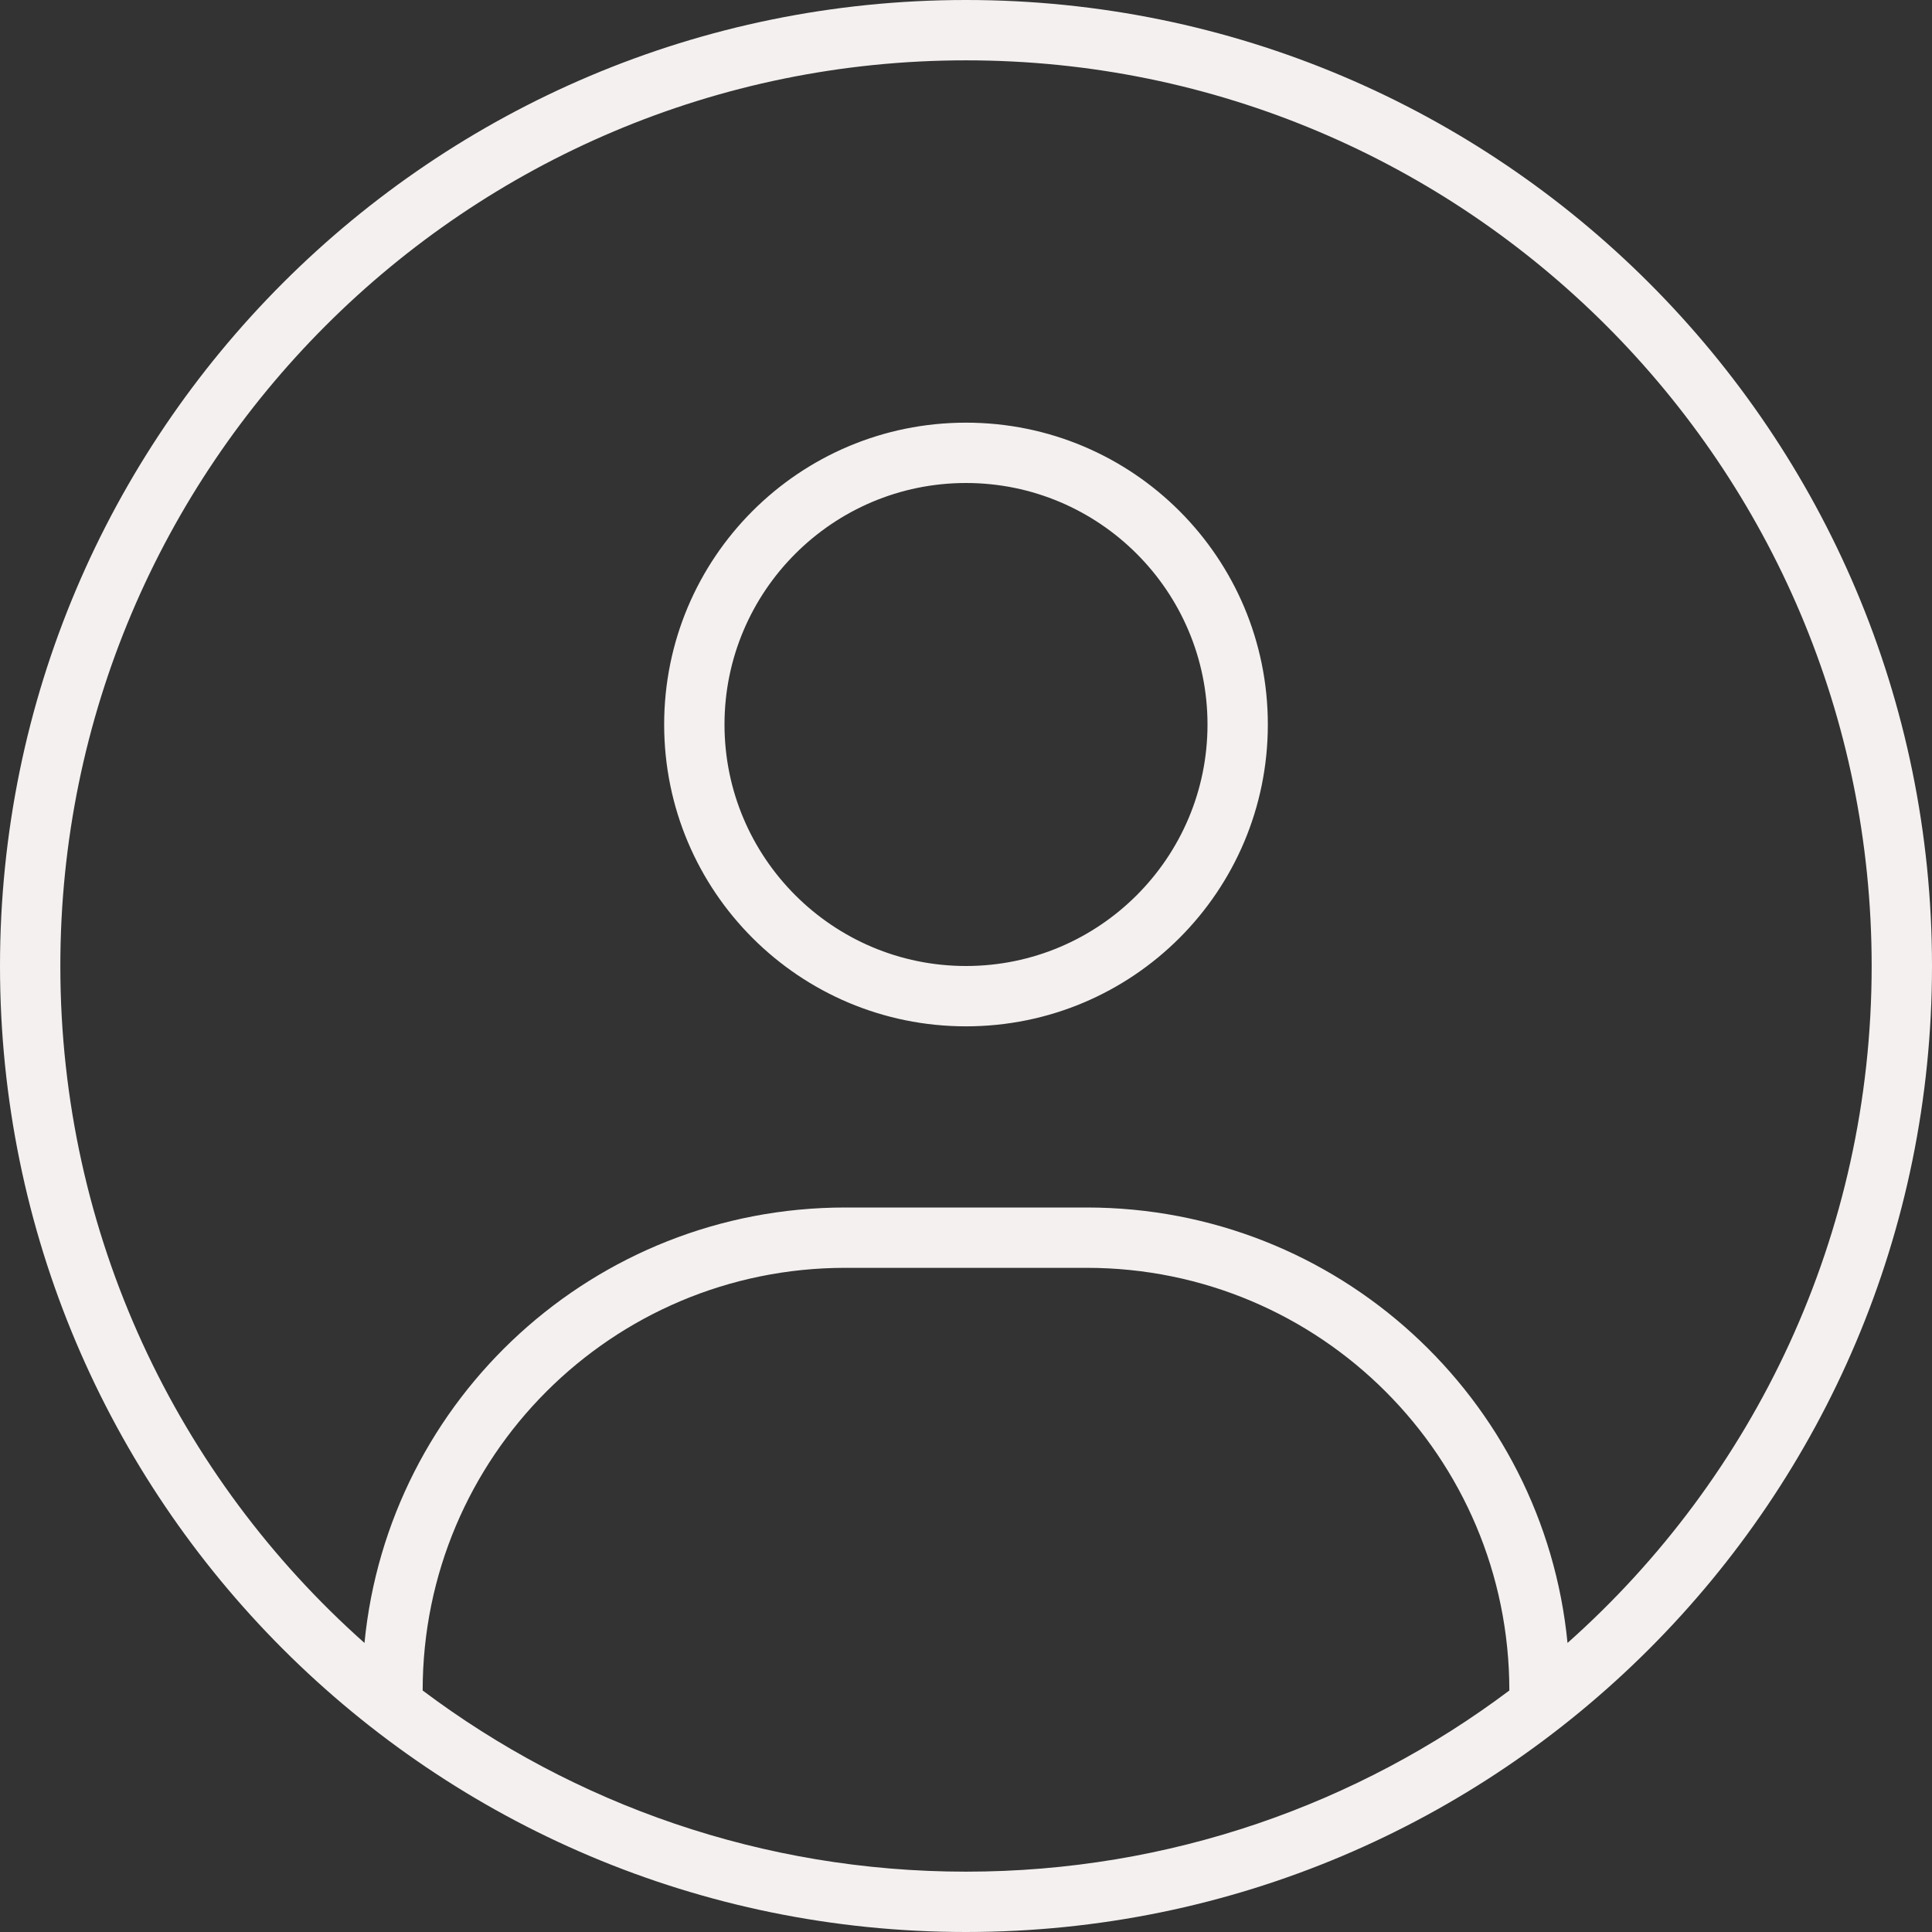
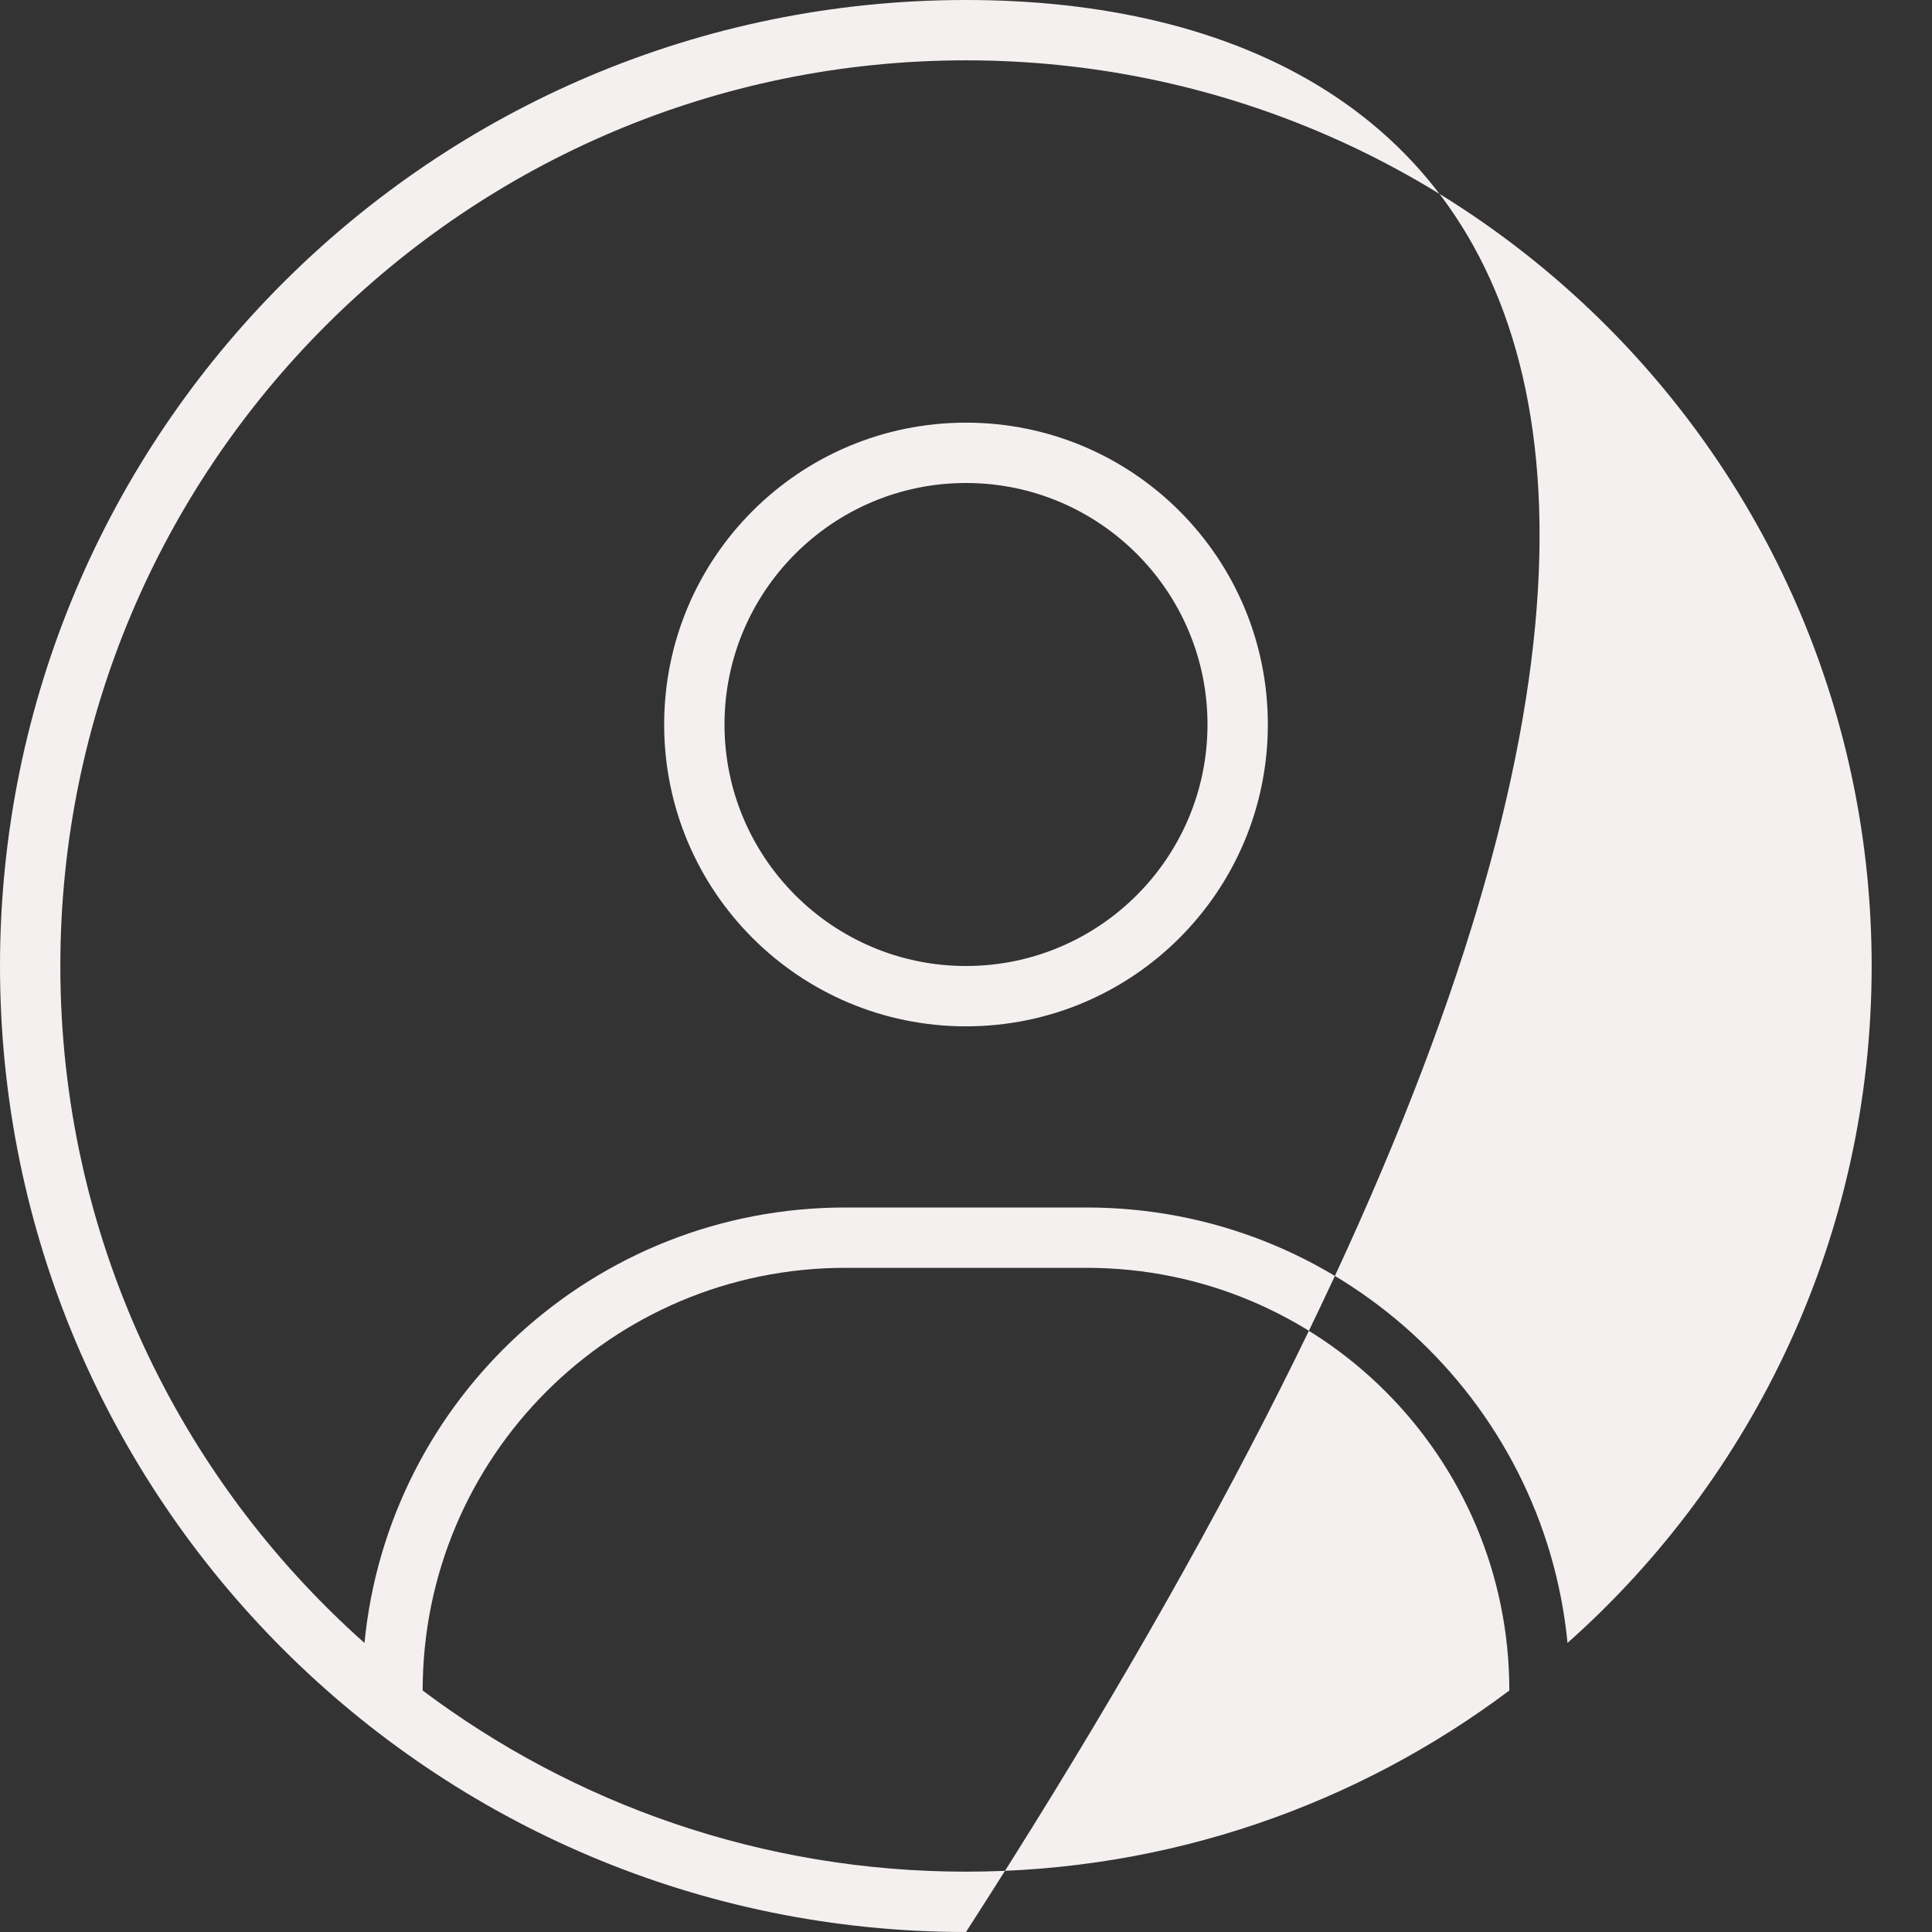
<svg xmlns="http://www.w3.org/2000/svg" width="26" height="26" viewBox="0 0 26 26" fill="none">
  <rect x="0" y="0" width="26" height="26" fill="#333333" stroke="none" />
-   <path d="M21.095 22.11C20.775 18.82 18.002 16.25 14.625 16.25H11.375C7.998 16.25 5.225 18.82 4.905 22.11C2.397 19.881 0.812 16.626 0.812 13C0.812 6.271 6.271 0.812 13 0.812C19.729 0.812 25.188 6.271 25.188 13C25.188 16.626 23.603 19.881 21.095 22.11ZM20.312 22.75C18.276 24.279 15.742 25.188 13 25.188C10.258 25.188 7.724 24.279 5.688 22.75C5.688 19.607 8.232 17.062 11.375 17.062H14.625C17.768 17.062 20.312 19.607 20.312 22.75ZM13 26C20.18 26 26 20.18 26 13C26 5.82 20.18 0 13 0C5.82 0 0 5.82 0 13C0 20.18 5.82 26 13 26ZM17.062 9.75C17.062 7.505 15.245 5.688 13 5.688C10.755 5.688 8.938 7.505 8.938 9.75C8.938 11.995 10.755 13.812 13 13.812C15.245 13.812 17.062 11.995 17.062 9.75ZM13 6.5C14.793 6.5 16.25 7.957 16.25 9.75C16.25 11.543 14.793 13 13 13C11.207 13 9.75 11.543 9.75 9.75C9.75 7.957 11.207 6.5 13 6.5Z" fill="#F3F0EF" />
+   <path d="M21.095 22.11C20.775 18.82 18.002 16.25 14.625 16.25H11.375C7.998 16.25 5.225 18.82 4.905 22.11C2.397 19.881 0.812 16.626 0.812 13C0.812 6.271 6.271 0.812 13 0.812C19.729 0.812 25.188 6.271 25.188 13C25.188 16.626 23.603 19.881 21.095 22.11ZM20.312 22.75C18.276 24.279 15.742 25.188 13 25.188C10.258 25.188 7.724 24.279 5.688 22.75C5.688 19.607 8.232 17.062 11.375 17.062H14.625C17.768 17.062 20.312 19.607 20.312 22.75ZM13 26C26 5.82 20.18 0 13 0C5.82 0 0 5.82 0 13C0 20.18 5.82 26 13 26ZM17.062 9.75C17.062 7.505 15.245 5.688 13 5.688C10.755 5.688 8.938 7.505 8.938 9.75C8.938 11.995 10.755 13.812 13 13.812C15.245 13.812 17.062 11.995 17.062 9.75ZM13 6.5C14.793 6.5 16.25 7.957 16.25 9.75C16.25 11.543 14.793 13 13 13C11.207 13 9.75 11.543 9.75 9.75C9.75 7.957 11.207 6.5 13 6.5Z" fill="#F3F0EF" />
</svg>